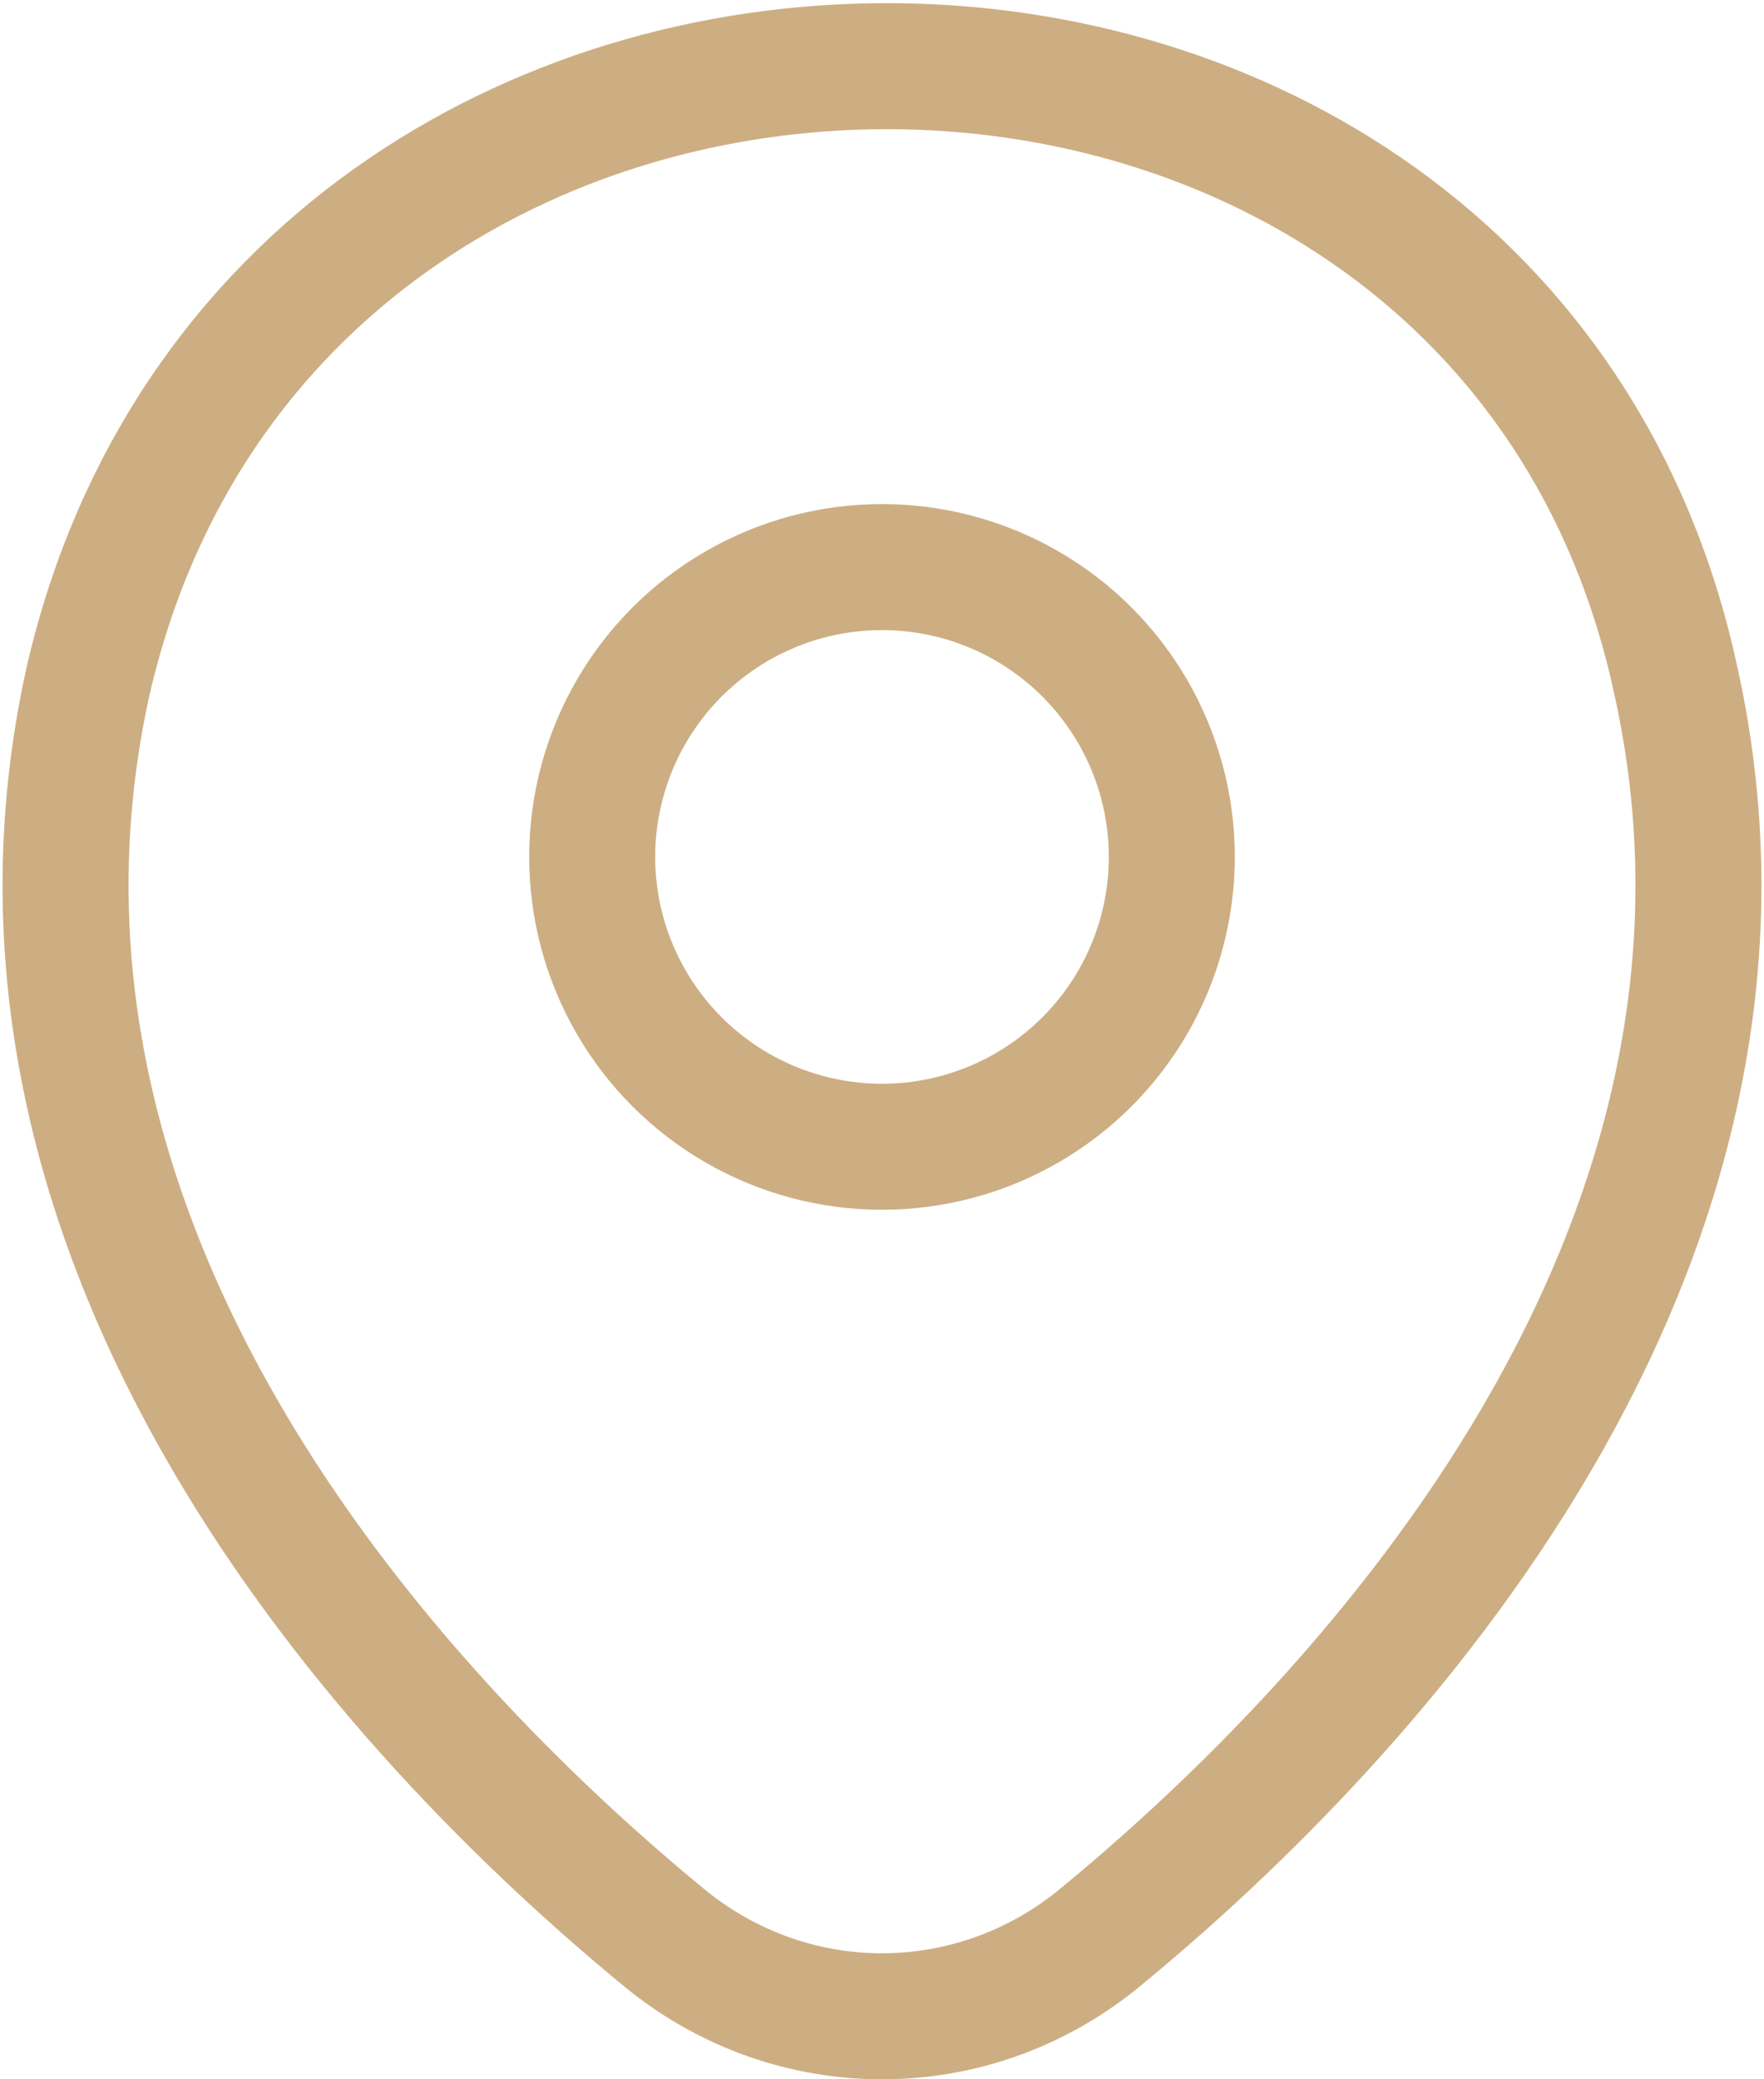
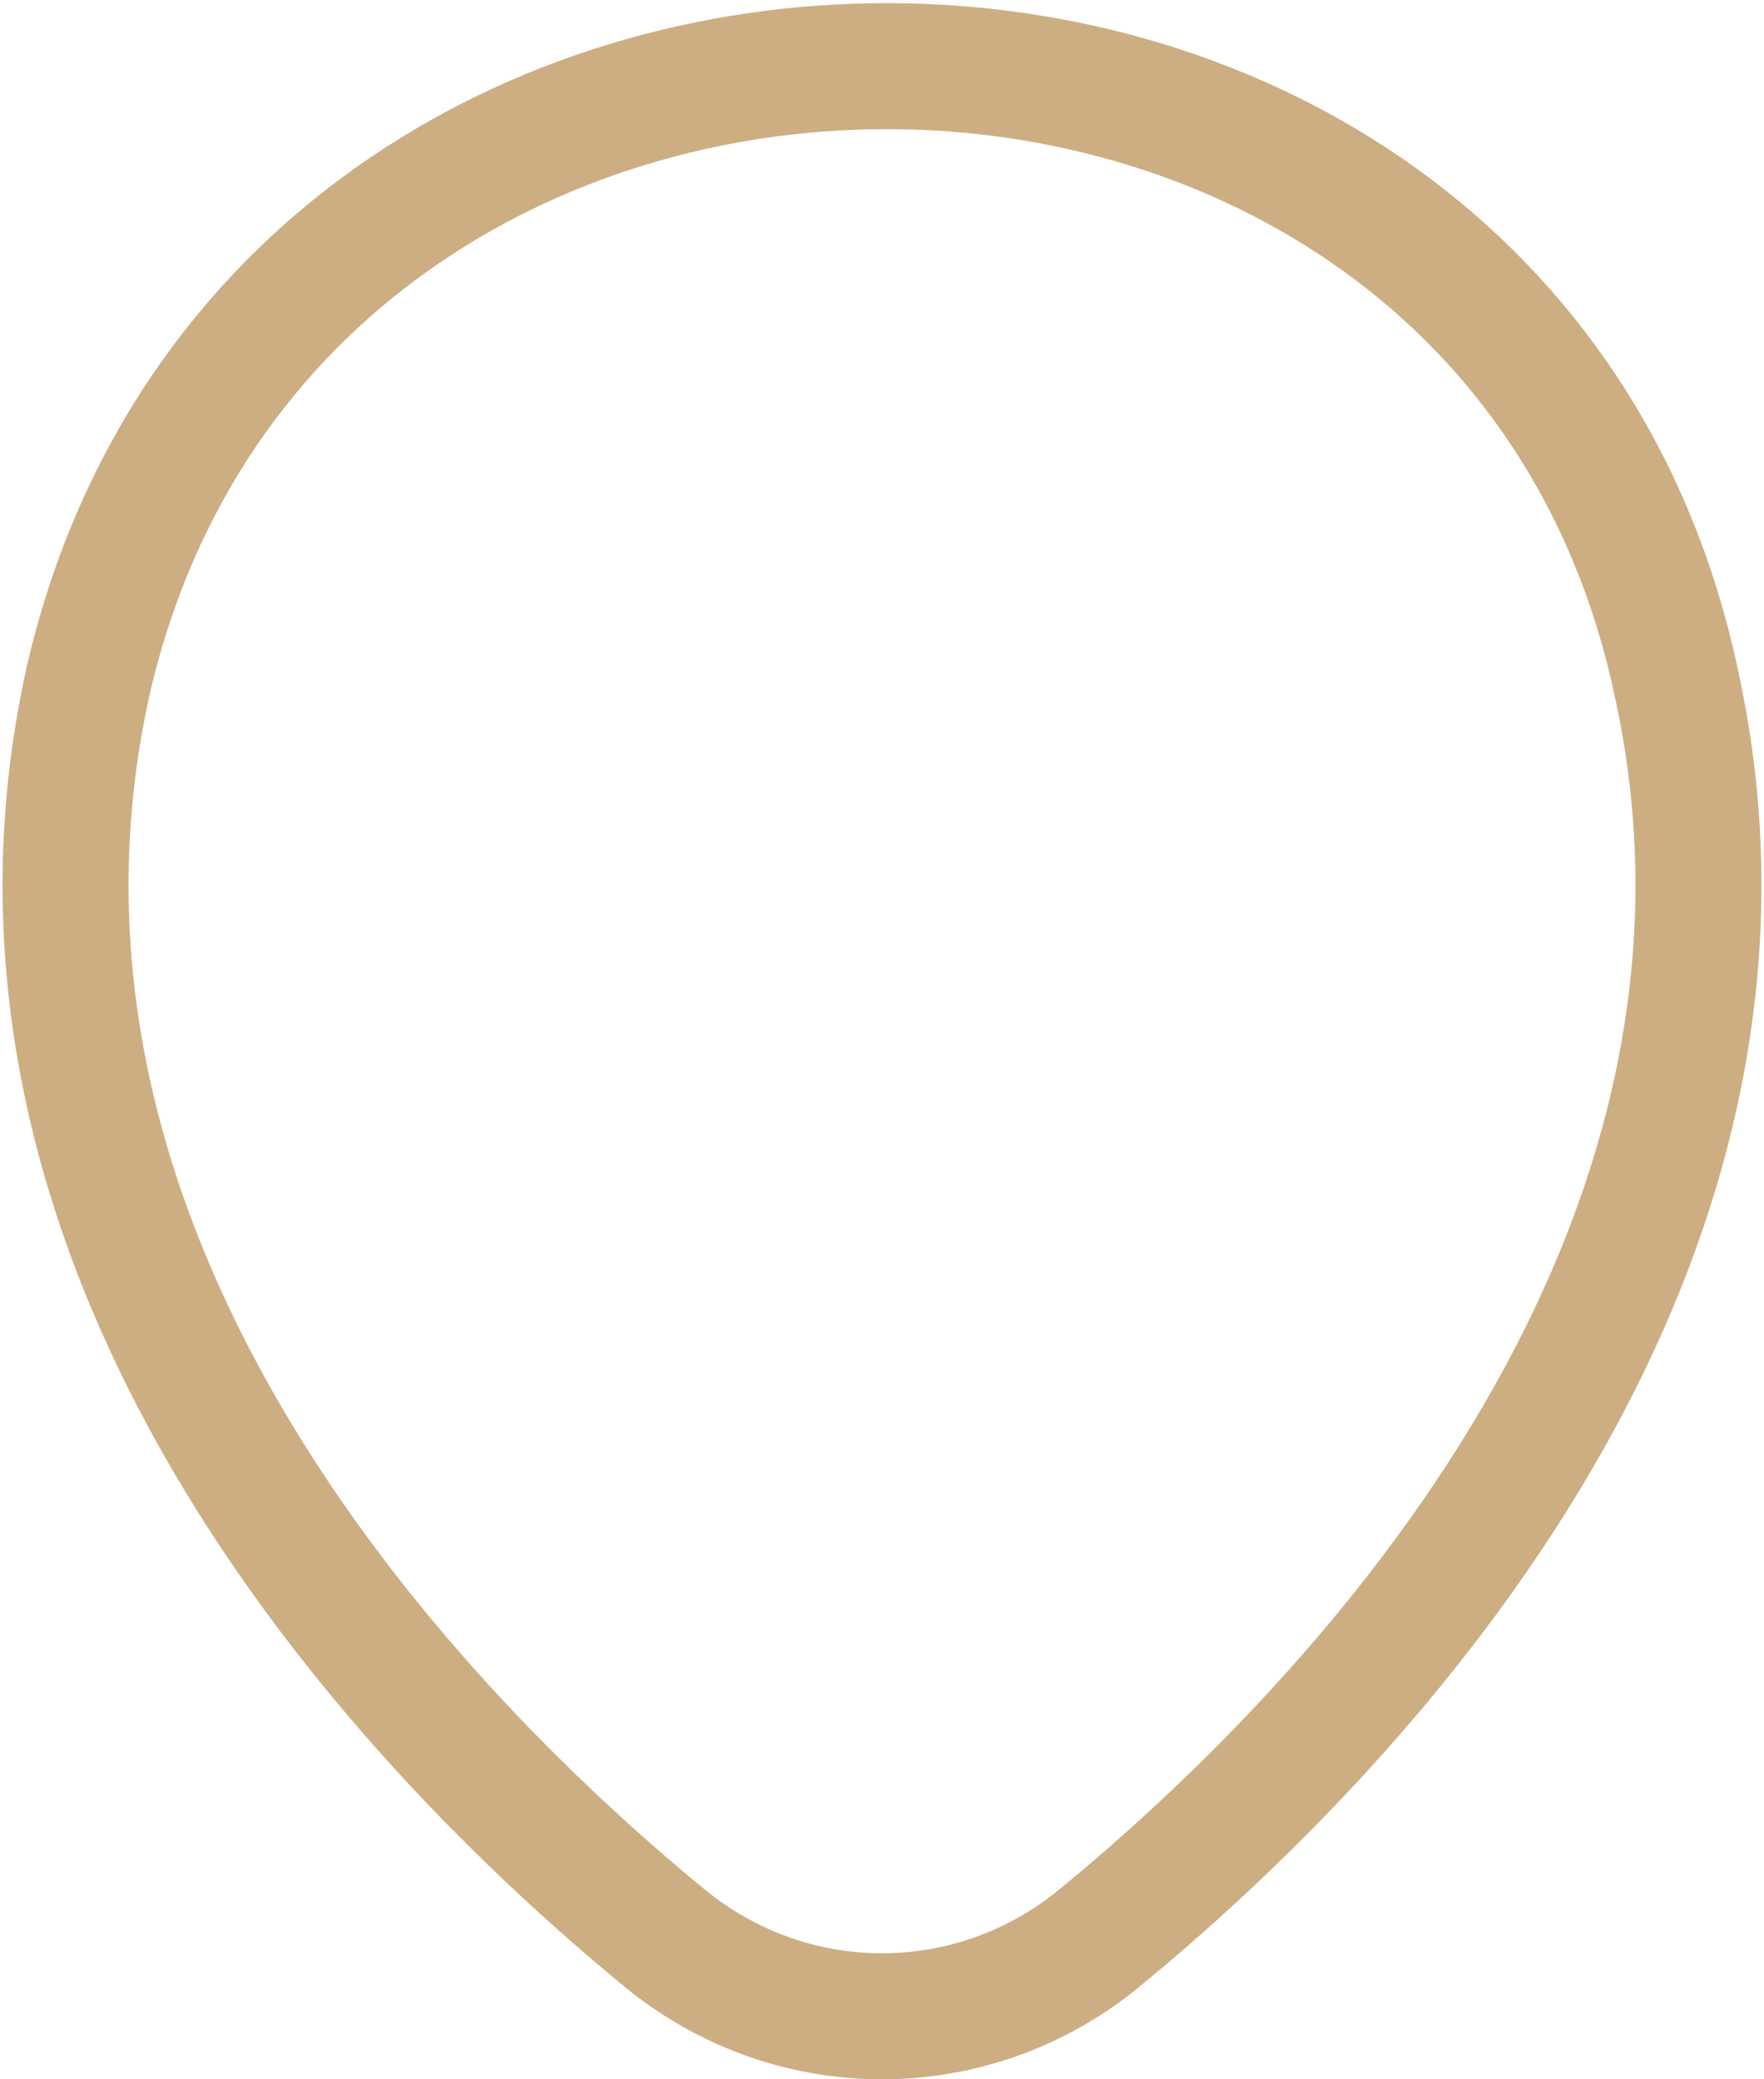
<svg xmlns="http://www.w3.org/2000/svg" id="Layer_1" data-name="Layer 1" version="1.1" viewBox="0 0 14 16.5">
  <defs>
    <style>
      .cls-1 {
        fill: none;
        stroke: #cdae82;
        stroke-linecap: round;
        stroke-linejoin: round;
      }
    </style>
  </defs>
-   <circle class="cls-1" cx="7" cy="6.8" r="2.3" />
  <path class="cls-1" d="M.7,5.4c1.5-6.5,11.2-6.5,12.6,0,1,4.5-2.4,8.2-4.6,10-1,.8-2.4.8-3.4,0C3.1,13.6-.3,9.9.7,5.4Z" />
</svg>